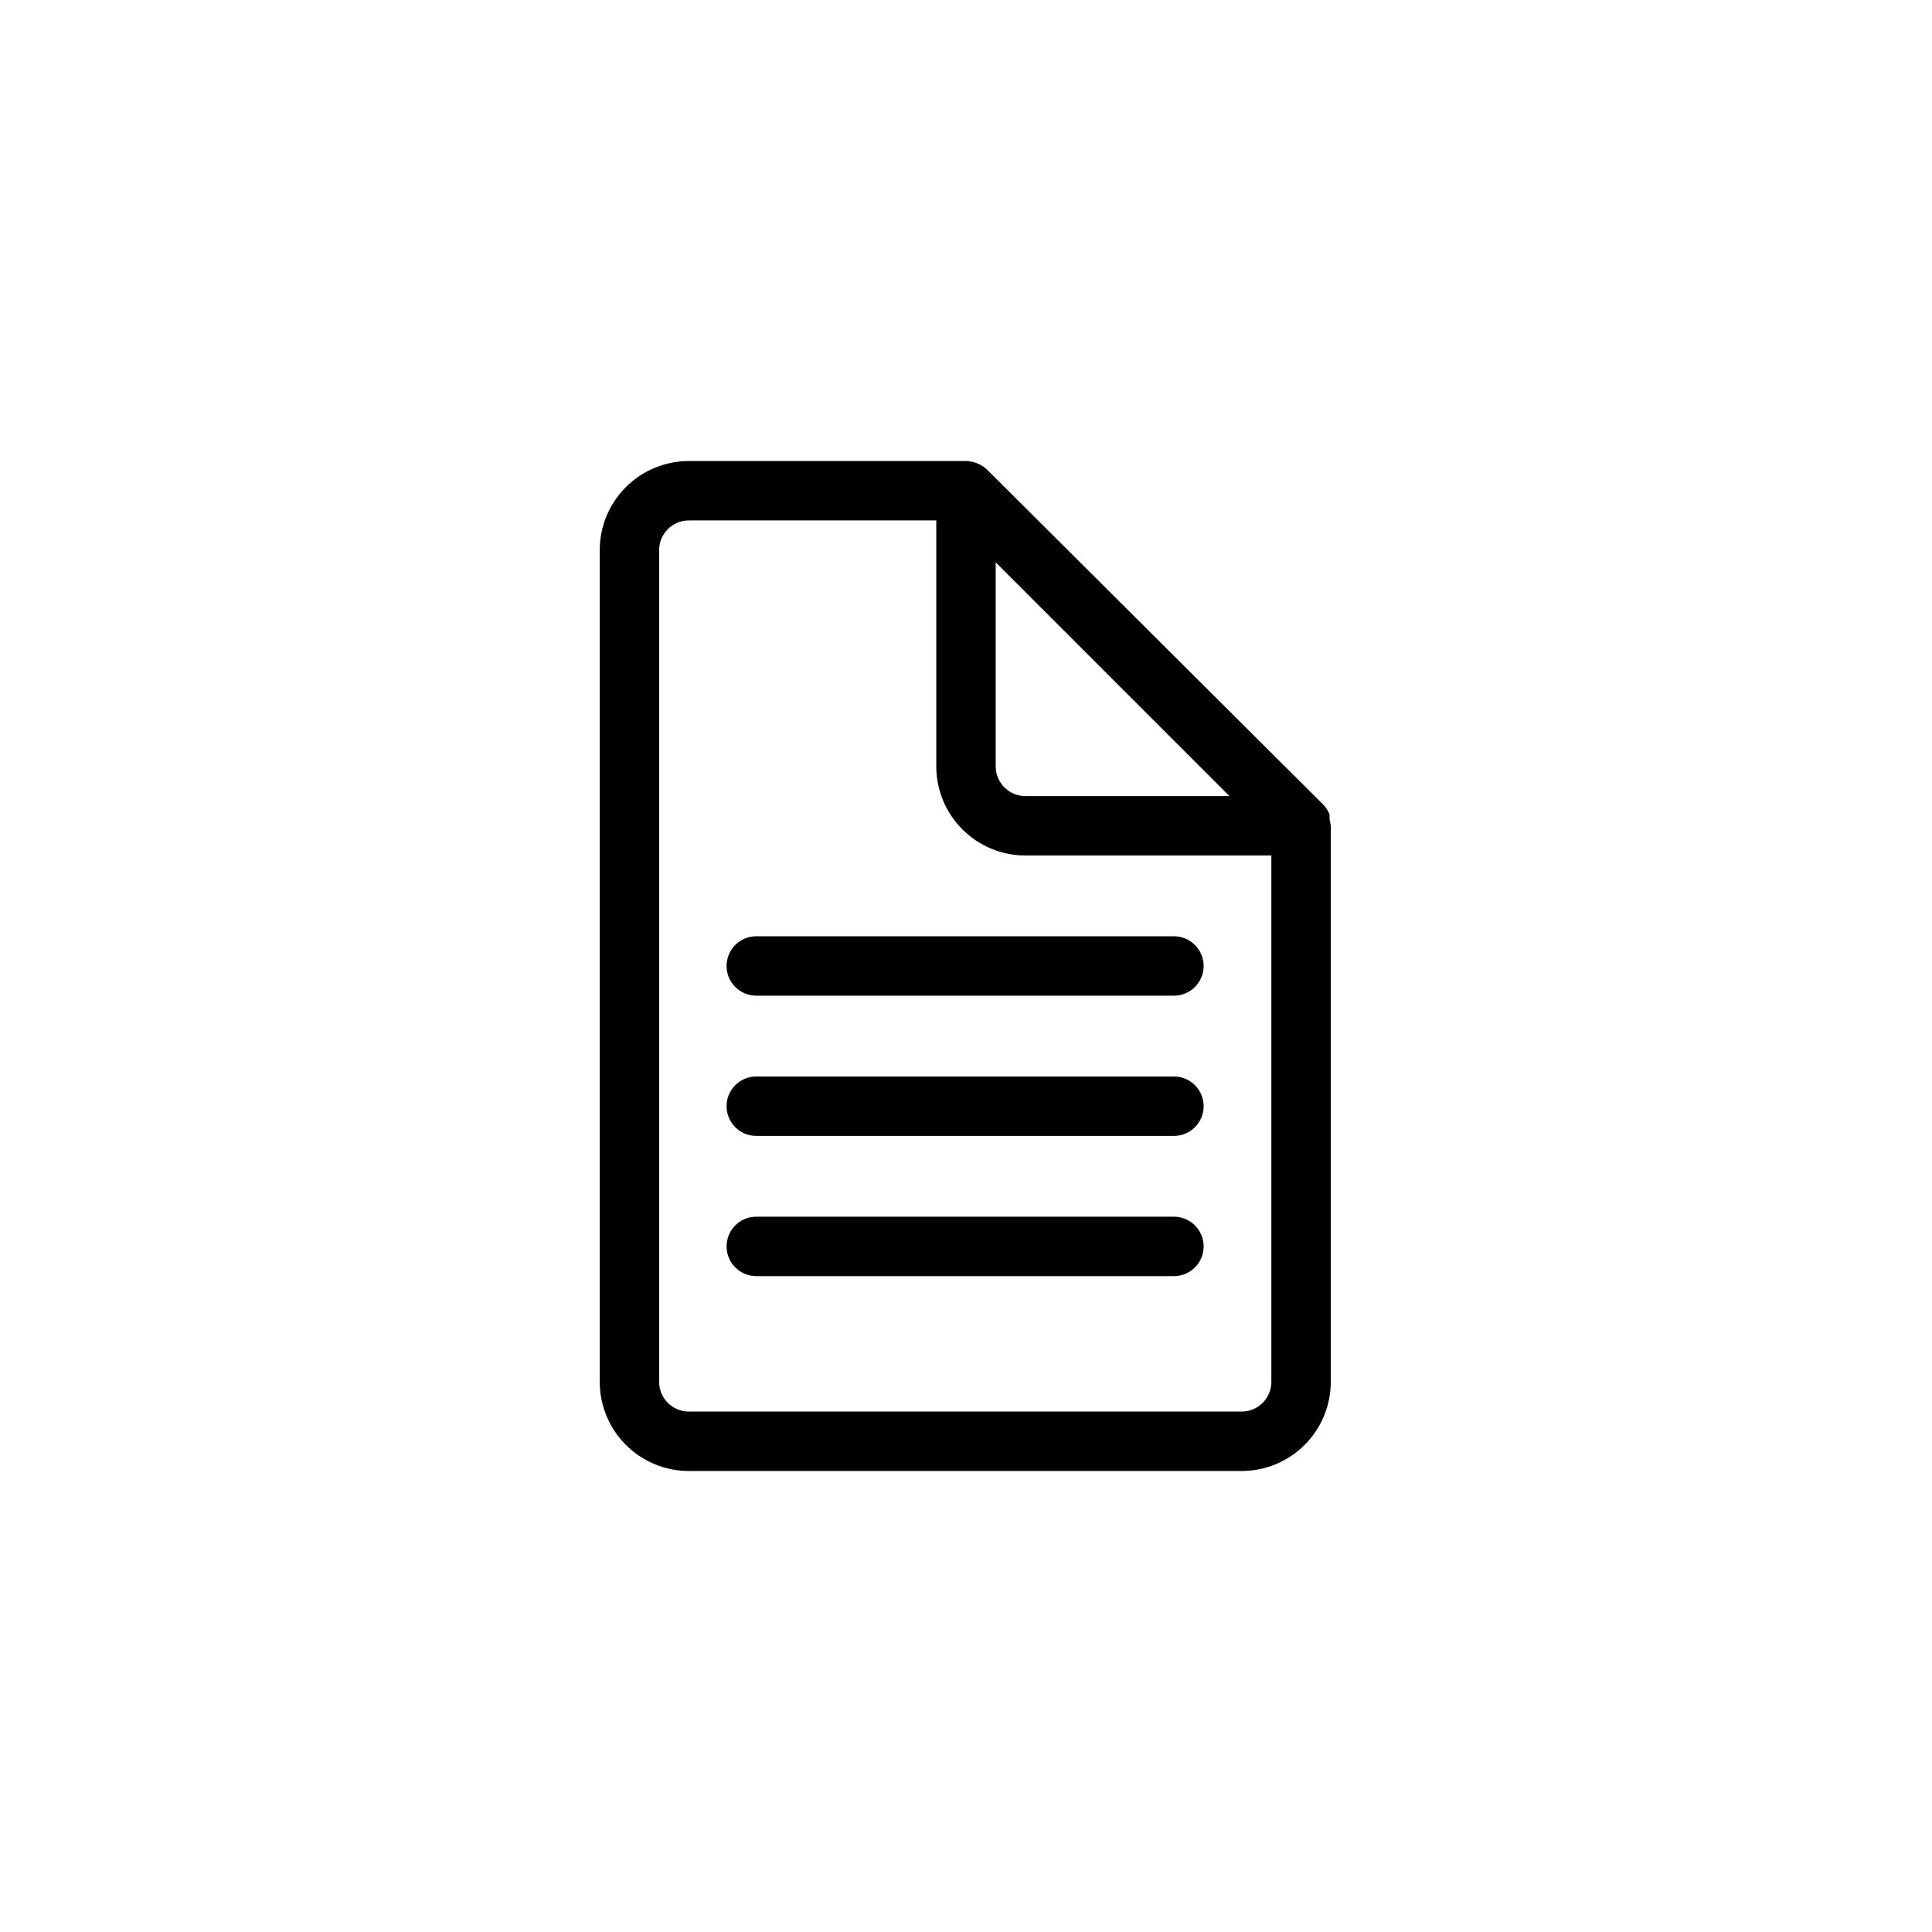
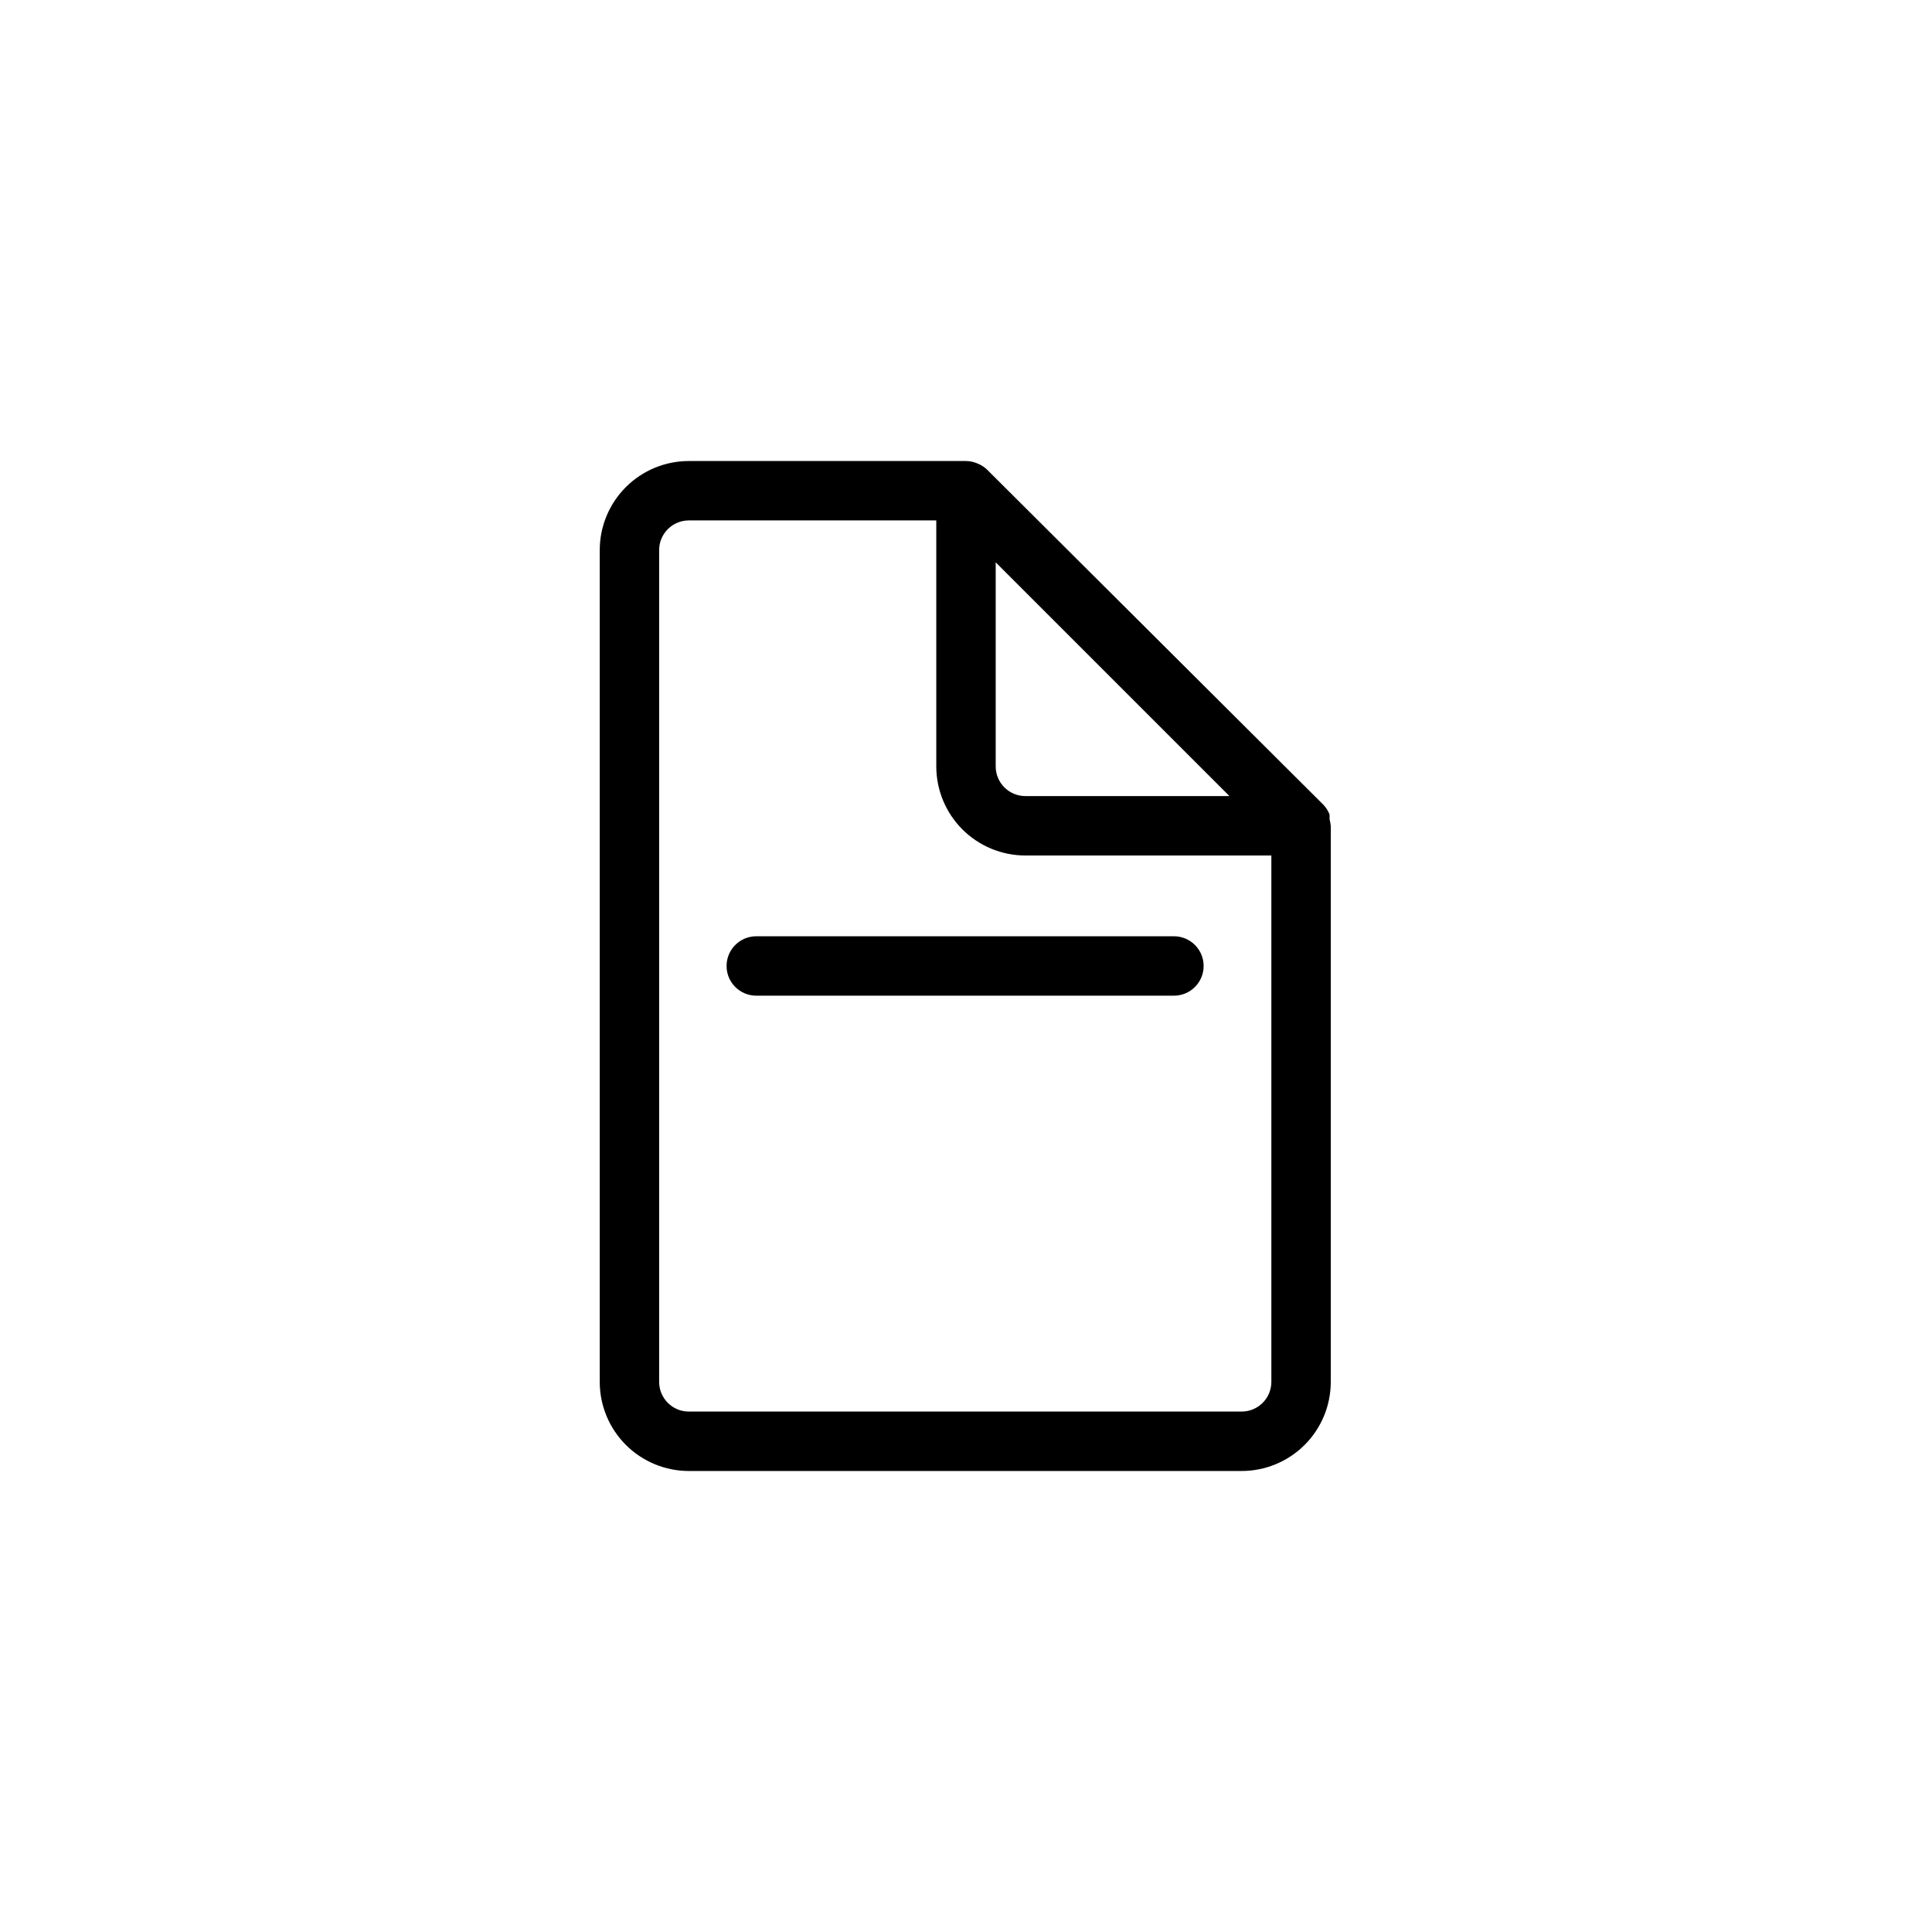
<svg xmlns="http://www.w3.org/2000/svg" fill="#000000" width="800px" height="800px" version="1.1" viewBox="144 144 512 512">
  <g>
    <path d="m496.35 361.11v-1.258c-0.375-0.965-0.938-1.848-1.652-2.598l-89.113-88.797c-0.746-0.715-1.629-1.277-2.598-1.652-0.945-0.402-1.961-0.617-2.988-0.629h-73.449c-6.262 0-12.27 2.488-16.699 6.914-4.426 4.43-6.914 10.438-6.914 16.699v220.42c0 6.262 2.488 12.27 6.914 16.699 4.43 4.43 10.438 6.918 16.699 6.918h146.5c6.262 0 12.27-2.488 16.699-6.918s6.918-10.438 6.918-16.699v-147.36c-0.066-0.586-0.172-1.164-0.316-1.734zm-88.48-68.09 61.953 61.953-54.082-0.004c-4.348 0-7.871-3.523-7.871-7.871zm65.18 225.06h-146.5c-4.348 0-7.871-3.523-7.871-7.871v-220.42c0-4.348 3.523-7.871 7.871-7.871h65.574v65.18c0 6.266 2.488 12.27 6.918 16.699 4.43 4.43 10.438 6.918 16.699 6.918h65.18v139.49c0 2.086-0.828 4.09-2.305 5.566-1.477 1.477-3.477 2.305-5.566 2.305z" />
    <path d="m455.1 392.12h-110.68c-4.348 0-7.871 3.527-7.871 7.875s3.523 7.871 7.871 7.871h110.68c4.348 0 7.875-3.523 7.875-7.871s-3.527-7.875-7.875-7.875z" />
-     <path d="m455.1 429.28h-110.68c-4.348 0-7.871 3.527-7.871 7.875s3.523 7.871 7.871 7.871h110.68c4.348 0 7.875-3.523 7.875-7.871s-3.527-7.875-7.875-7.875z" />
-     <path d="m455.1 466.44h-110.68c-4.348 0-7.871 3.523-7.871 7.871s3.523 7.875 7.871 7.875h110.68c4.348 0 7.875-3.527 7.875-7.875s-3.527-7.871-7.875-7.871z" />
  </g>
</svg>